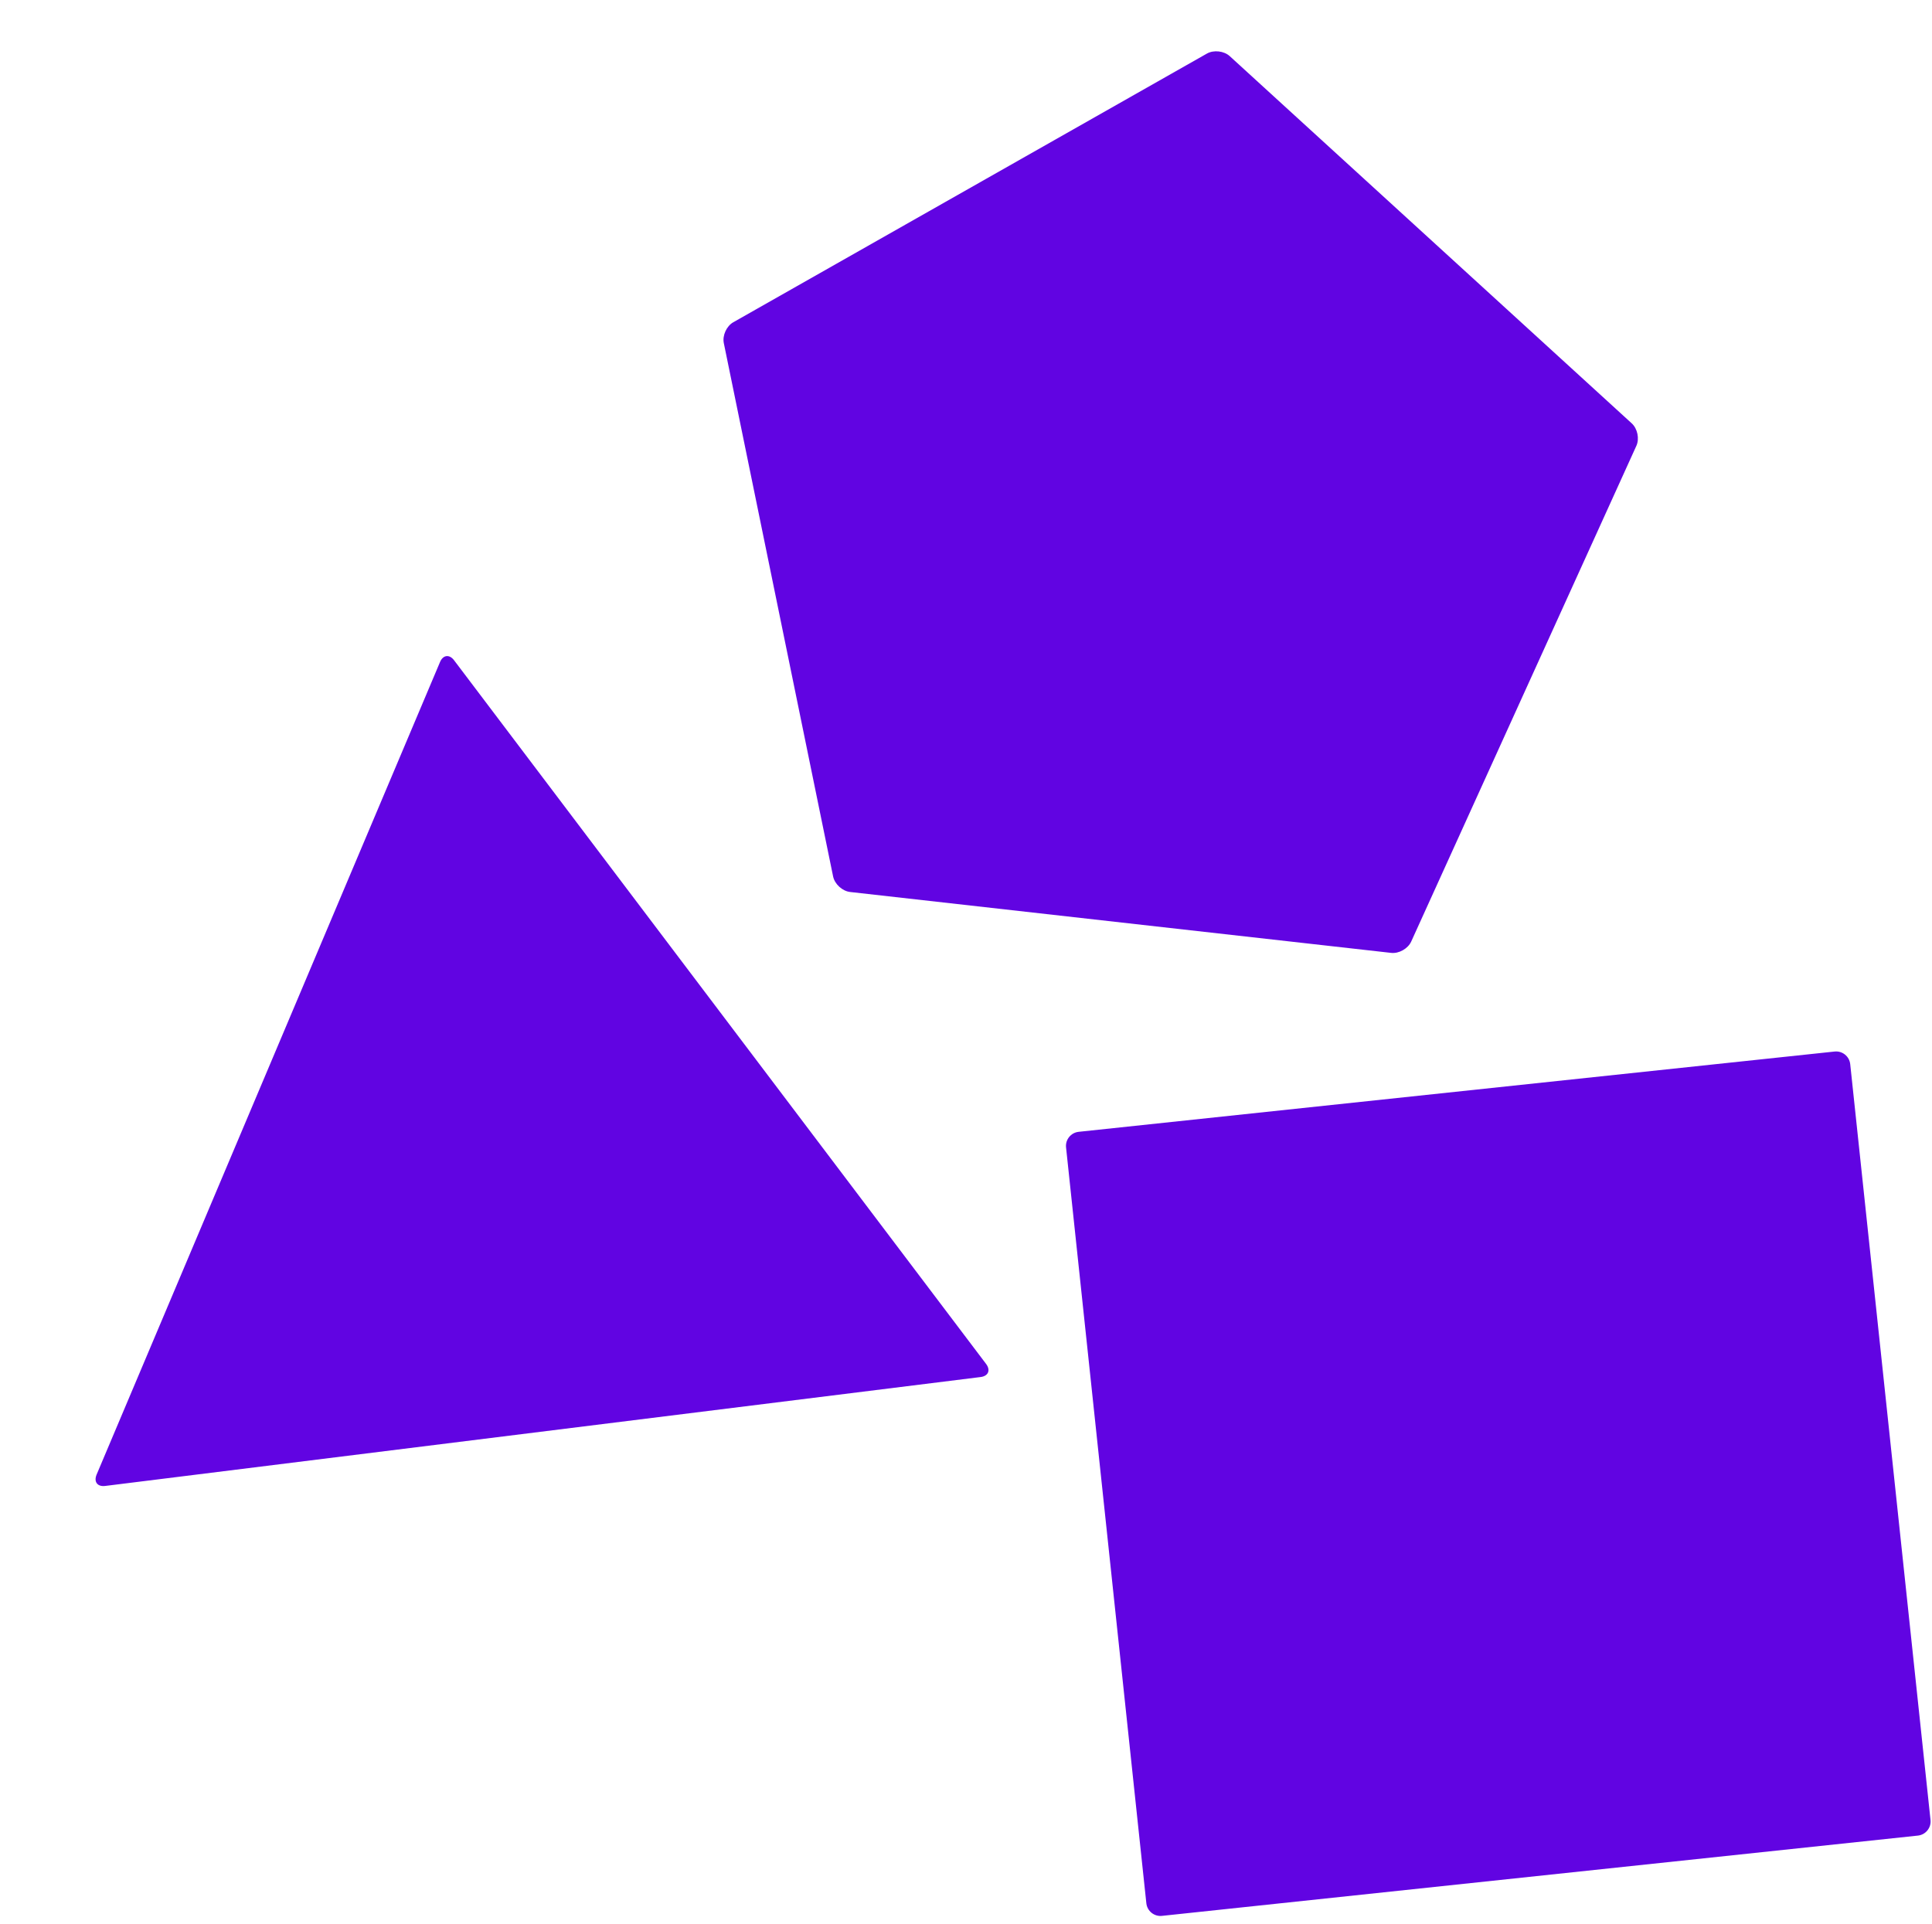
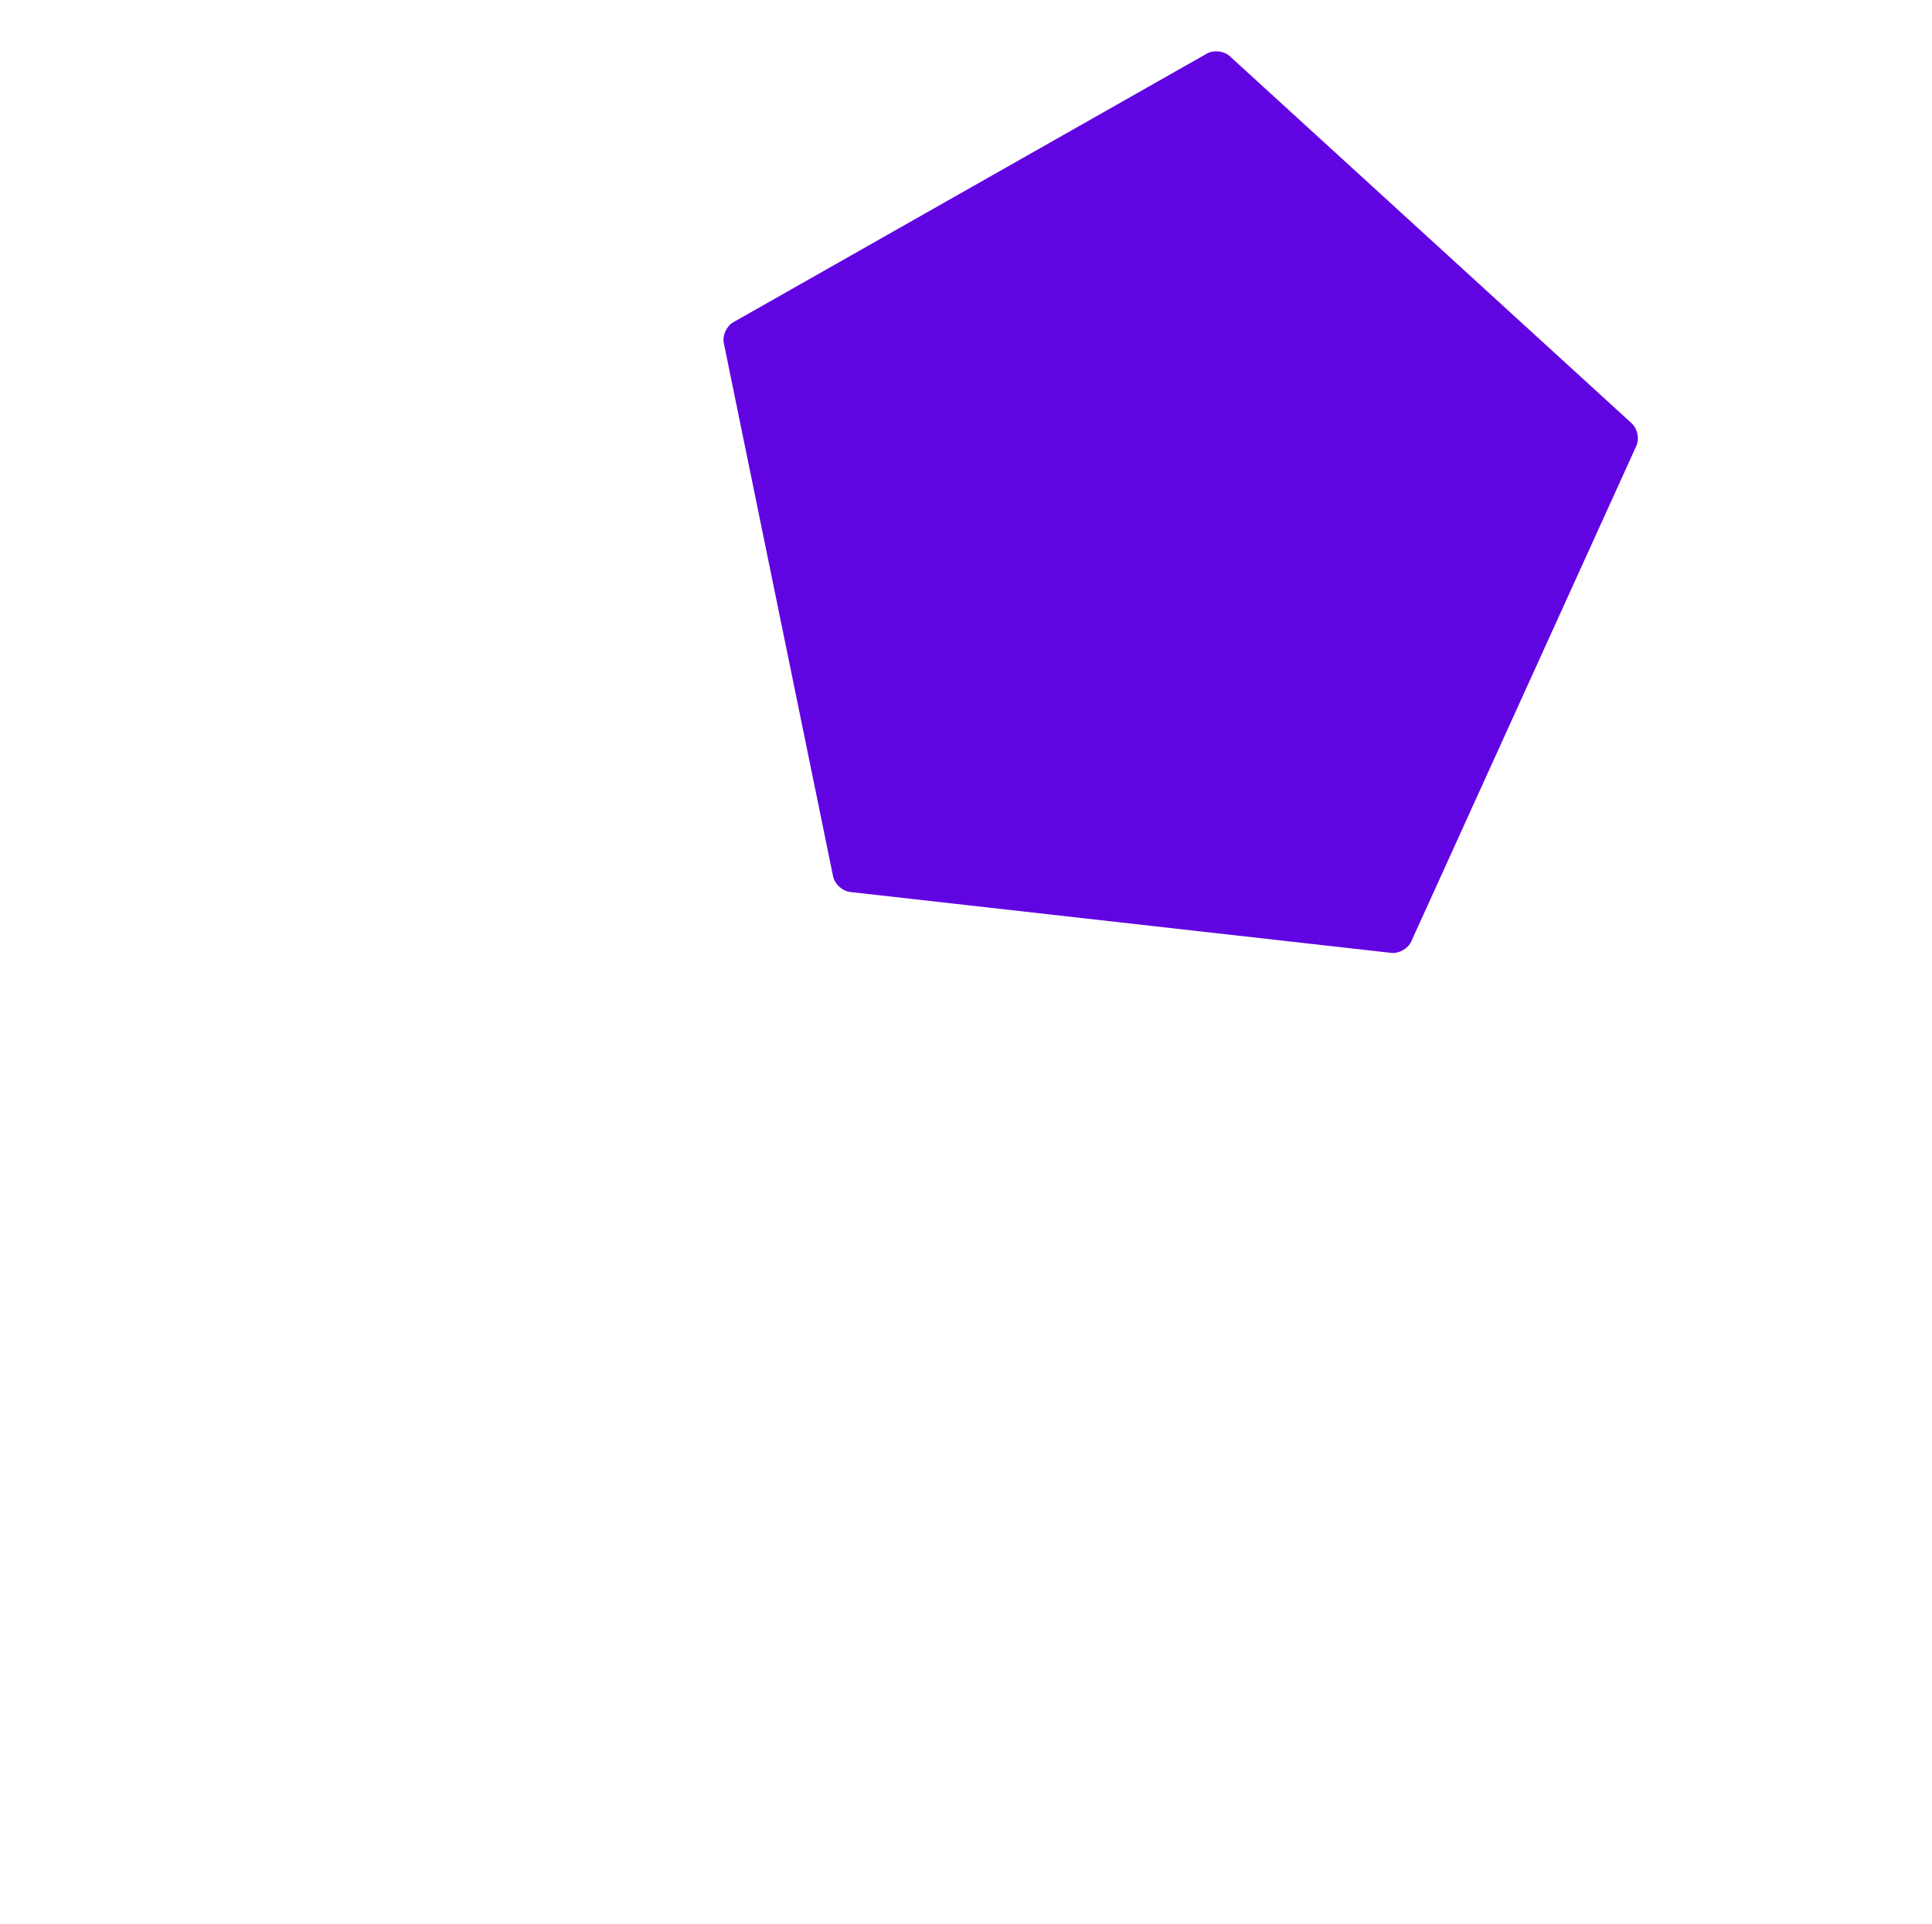
<svg xmlns="http://www.w3.org/2000/svg" width="245" height="244" viewBox="0 0 245 244" fill="none">
  <path d="M155.944 7.12C155.214 6.454 153.912 6.308 153.052 6.795L92.993 40.87C92.133 41.357 91.586 42.553 91.789 43.522L105.649 111.167C105.852 112.136 106.819 113.019 107.803 113.13L176.419 120.854C177.403 120.965 178.543 120.319 178.956 119.419L207.508 56.549C207.921 55.649 207.654 54.361 206.924 53.695L155.944 7.12Z" fill="#6104E2" />
-   <path d="M57.585 83.747C56.993 82.954 56.179 83.055 55.799 83.969L12.25 187.025C11.87 187.939 12.354 188.584 13.336 188.462L124.35 174.649C125.332 174.527 125.643 173.783 125.05 172.99L57.585 83.747Z" fill="#6104E2" />
-   <path d="M232.649 133.366L136.788 143.548C135.799 143.653 135.083 144.54 135.188 145.528L145.37 241.389C145.475 242.378 146.362 243.094 147.35 242.989L243.211 232.807C244.2 232.702 244.916 231.815 244.811 230.827L234.629 134.966C234.524 133.977 233.637 133.261 232.649 133.366Z" fill="#6104E2" />
</svg>